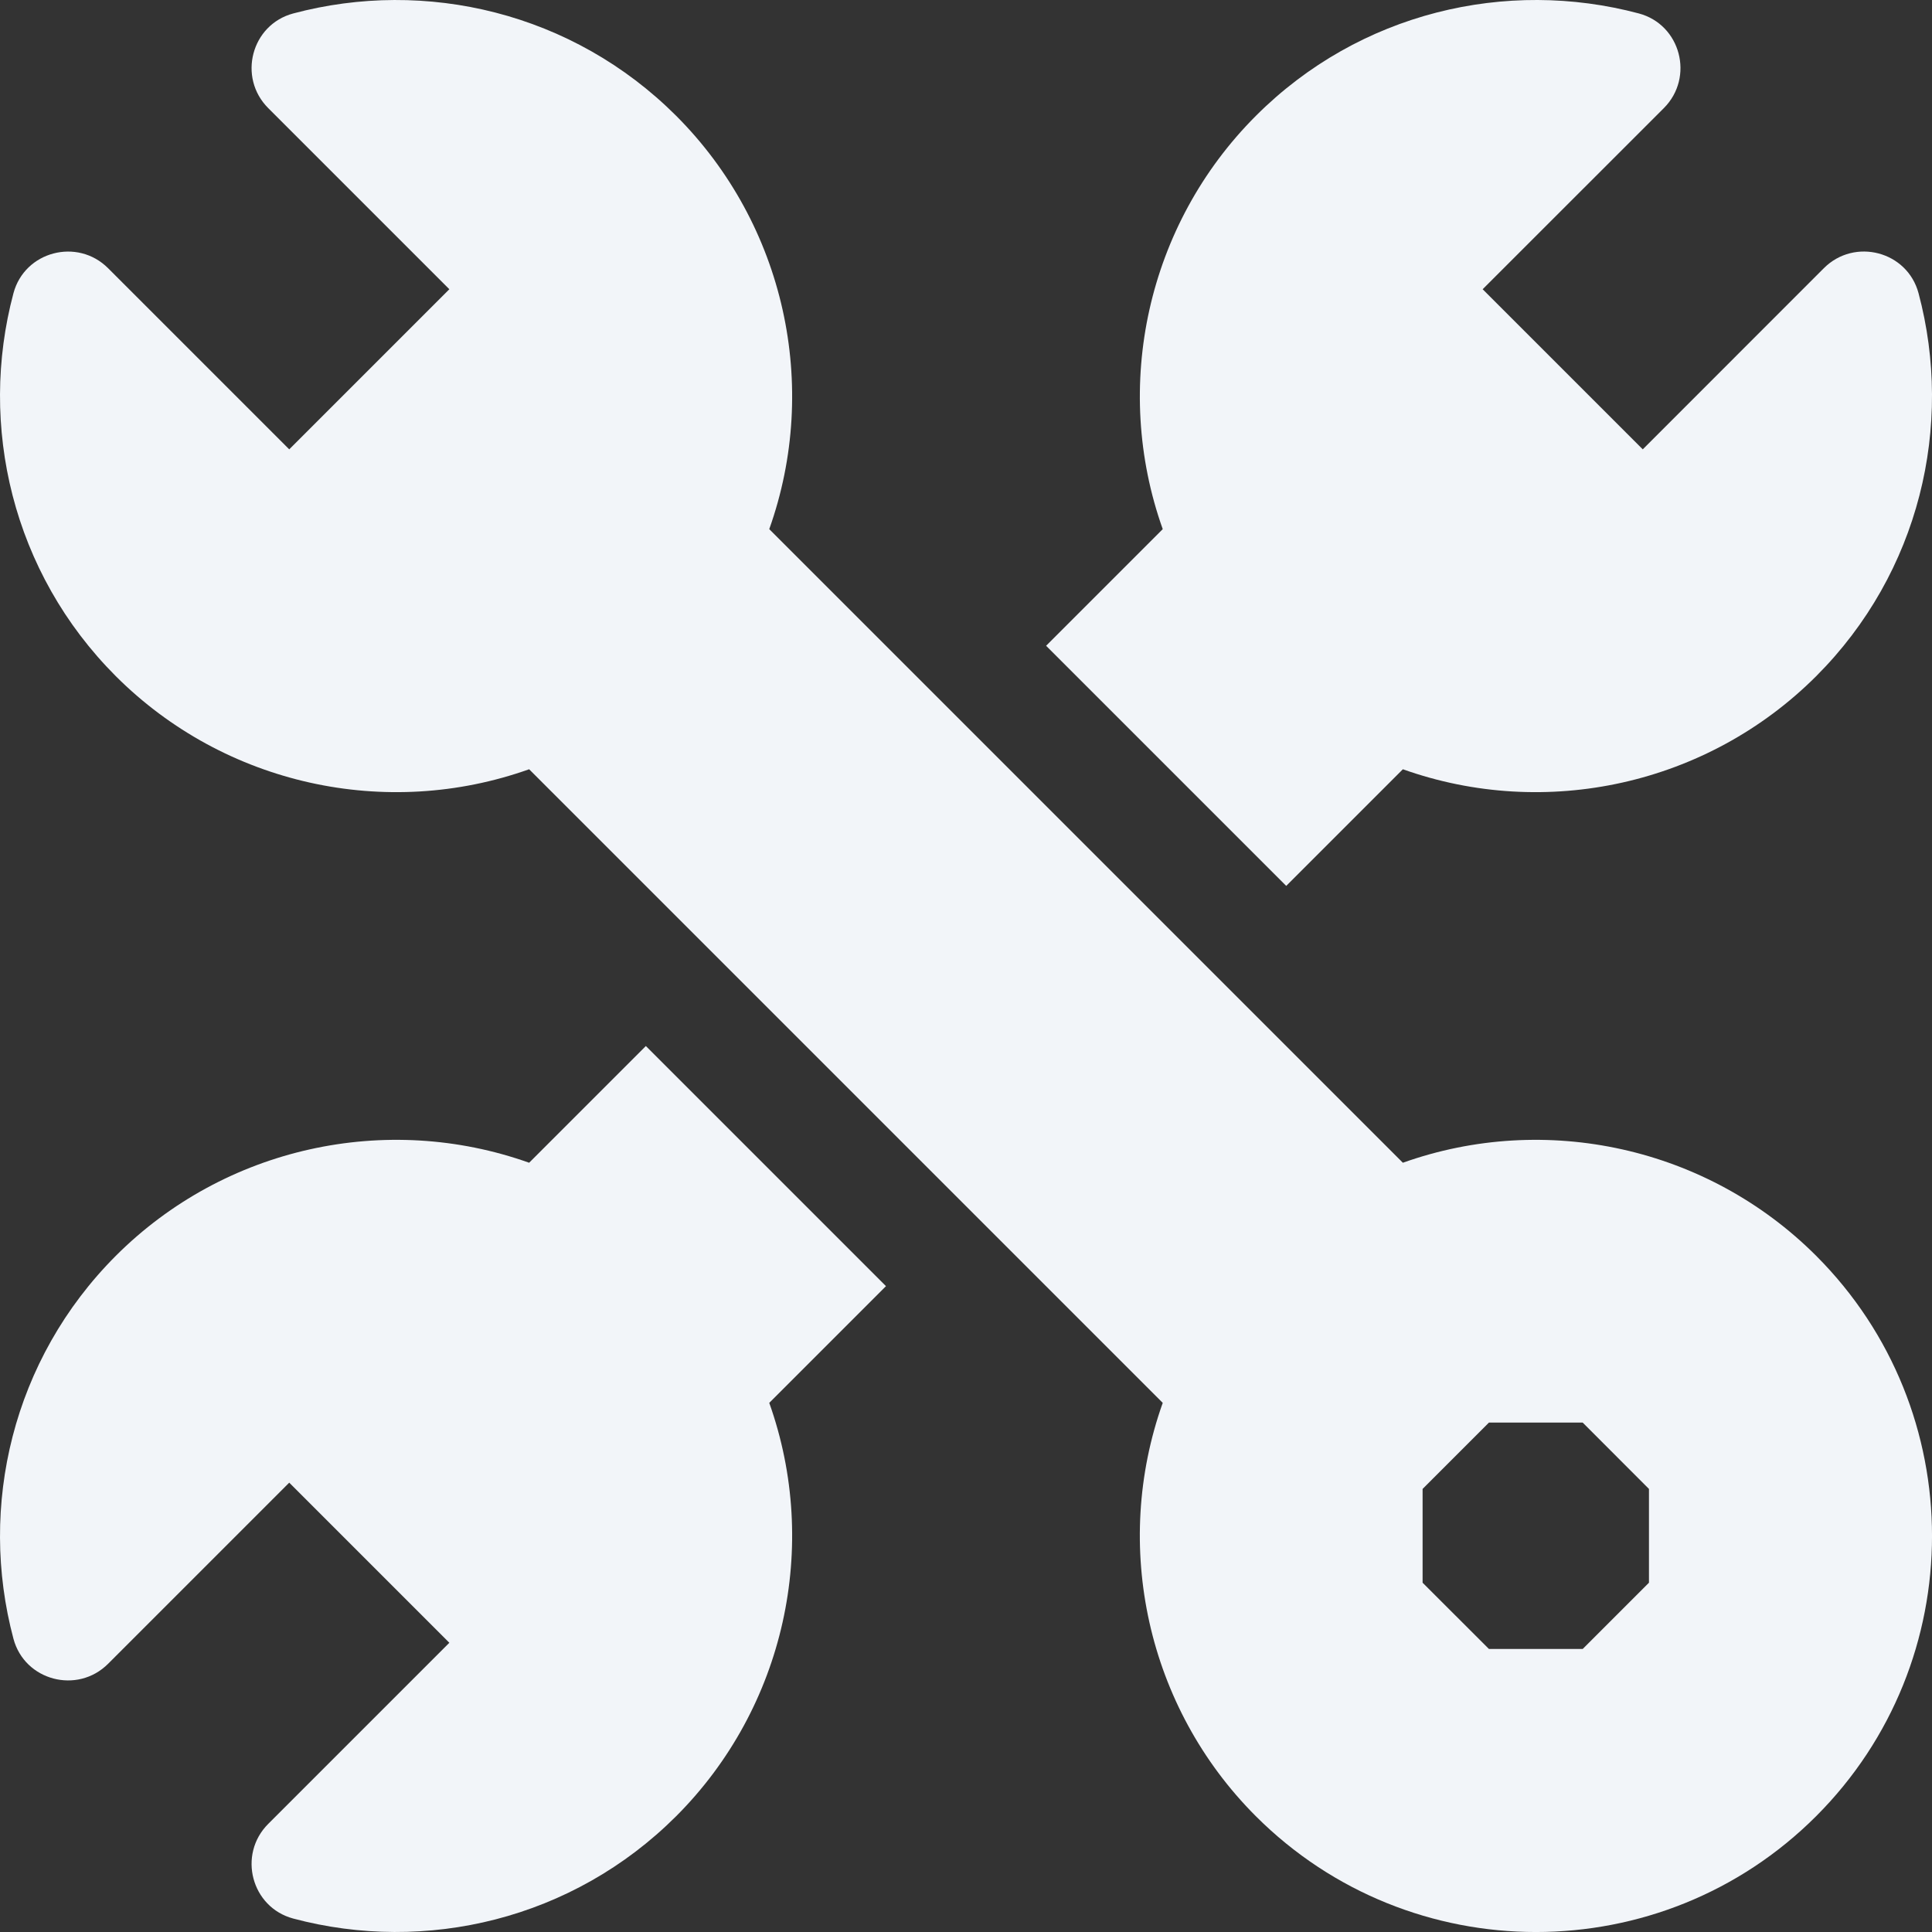
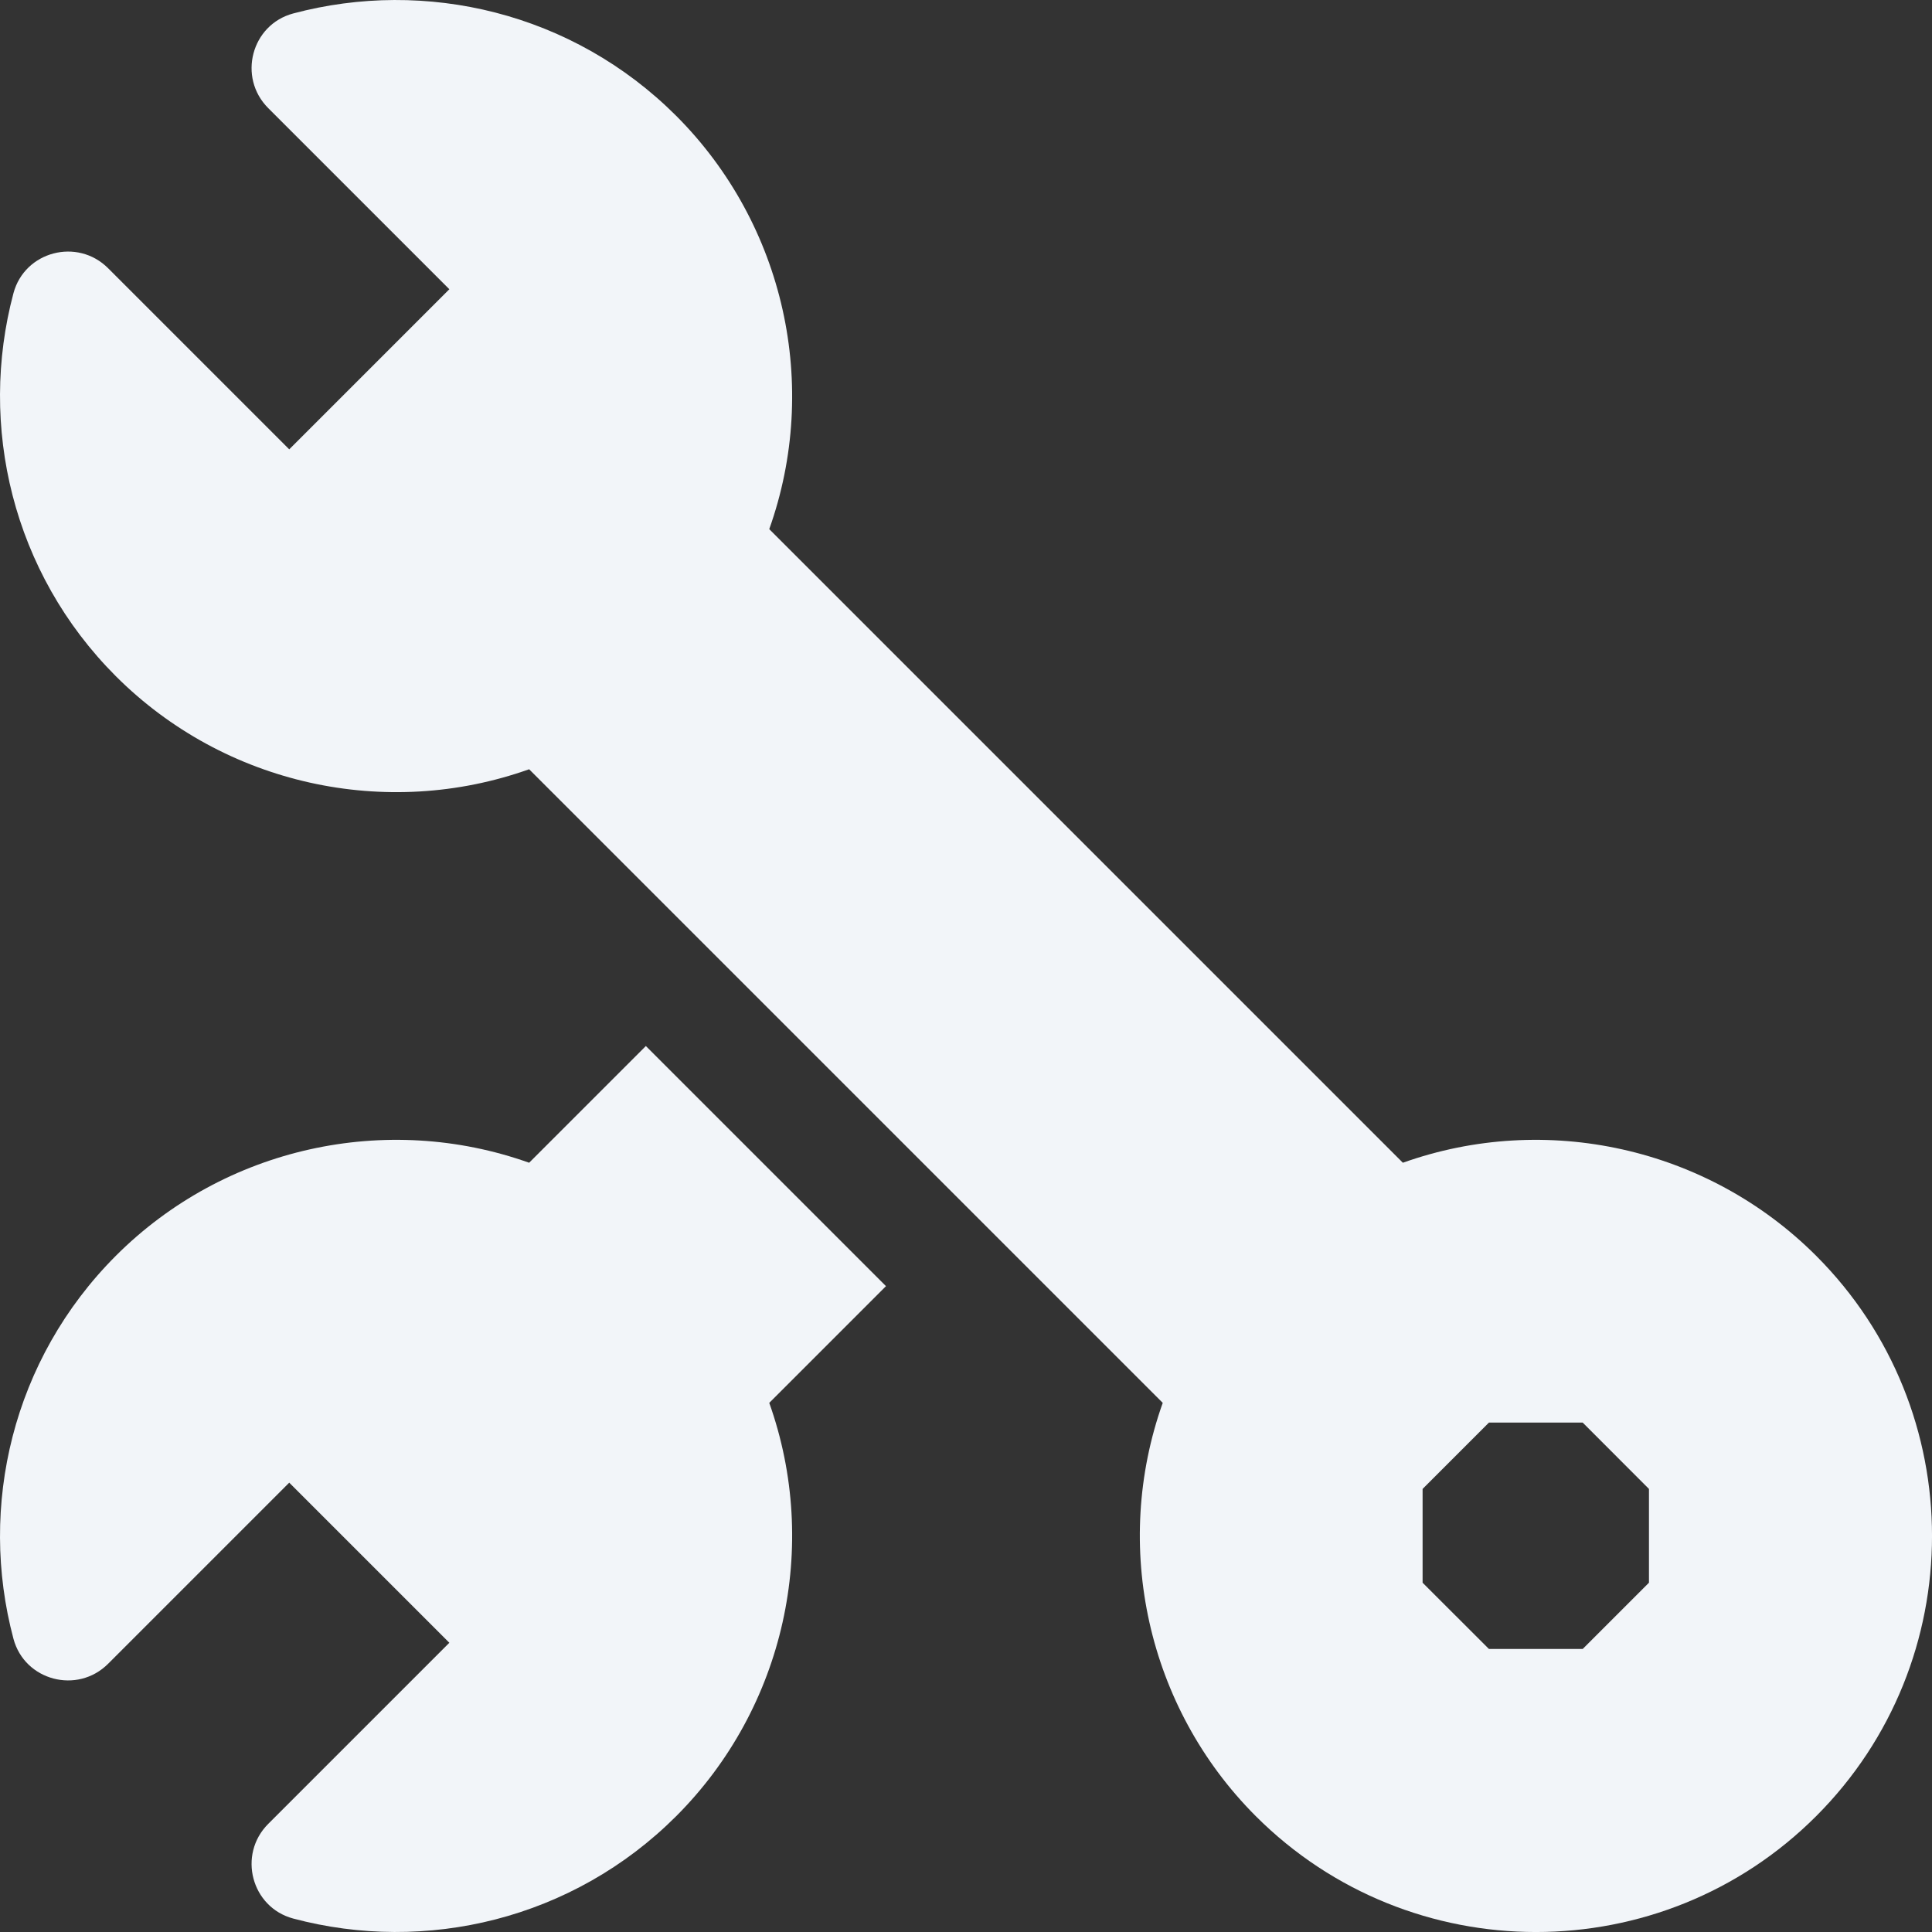
<svg xmlns="http://www.w3.org/2000/svg" width="24" height="24" viewBox="0 0 24 24" fill="none">
  <rect x="0" y="0" width="24" height="24" fill="#333333" stroke="none" />
  <g clip-path="url(#clip0_840_21577)">
-     <path d="M15.978 11.005L17.427 9.556C19.201 10.188 21.209 9.751 22.561 8.4C23.848 7.113 24.271 5.286 23.833 3.643C23.694 3.121 23.039 2.95 22.657 3.331L20.407 5.582L18.418 3.593L20.669 1.343C21.05 0.961 20.879 0.306 20.358 0.167C18.714 -0.271 16.887 0.152 15.601 1.439C14.249 2.791 13.812 4.799 14.444 6.573L12.995 8.022L15.978 11.005Z" fill="#F2F5F9" />
    <path d="M8.023 12.994L6.573 14.444C4.799 13.812 2.791 14.248 1.439 15.6C0.153 16.887 -0.271 18.714 0.167 20.357C0.306 20.878 0.961 21.05 1.343 20.668L3.593 18.418L5.582 20.407L3.332 22.657C2.95 23.039 3.122 23.694 3.643 23.833C5.286 24.271 7.113 23.847 8.4 22.561C9.751 21.209 10.188 19.201 9.556 17.427L11.006 15.977L8.023 12.994Z" fill="#F2F5F9" />
    <path d="M22.561 15.6C21.209 14.248 19.2 13.812 17.427 14.444L9.556 6.573C10.188 4.799 9.751 2.791 8.4 1.439C7.113 0.153 5.286 -0.271 3.643 0.167C3.122 0.306 2.95 0.961 3.332 1.343L5.582 3.593L3.593 5.582L1.343 3.332C0.961 2.95 0.306 3.122 0.167 3.643C-0.271 5.286 0.153 7.113 1.439 8.4C2.791 9.751 4.799 10.188 6.573 9.556L14.444 17.427C13.812 19.2 14.248 21.209 15.6 22.561C17.519 24.48 20.642 24.48 22.561 22.561C24.48 20.642 24.48 17.519 22.561 15.6ZM20.484 19.661L19.661 20.484H18.496L17.672 19.661V18.496L18.496 17.672H19.661L20.484 18.496V19.661Z" fill="#F2F5F9" />
  </g>
  <defs>
    <clipPath id="clip0_840_21577">
      <rect width="24" height="24" fill="white" />
    </clipPath>
  </defs>
</svg>